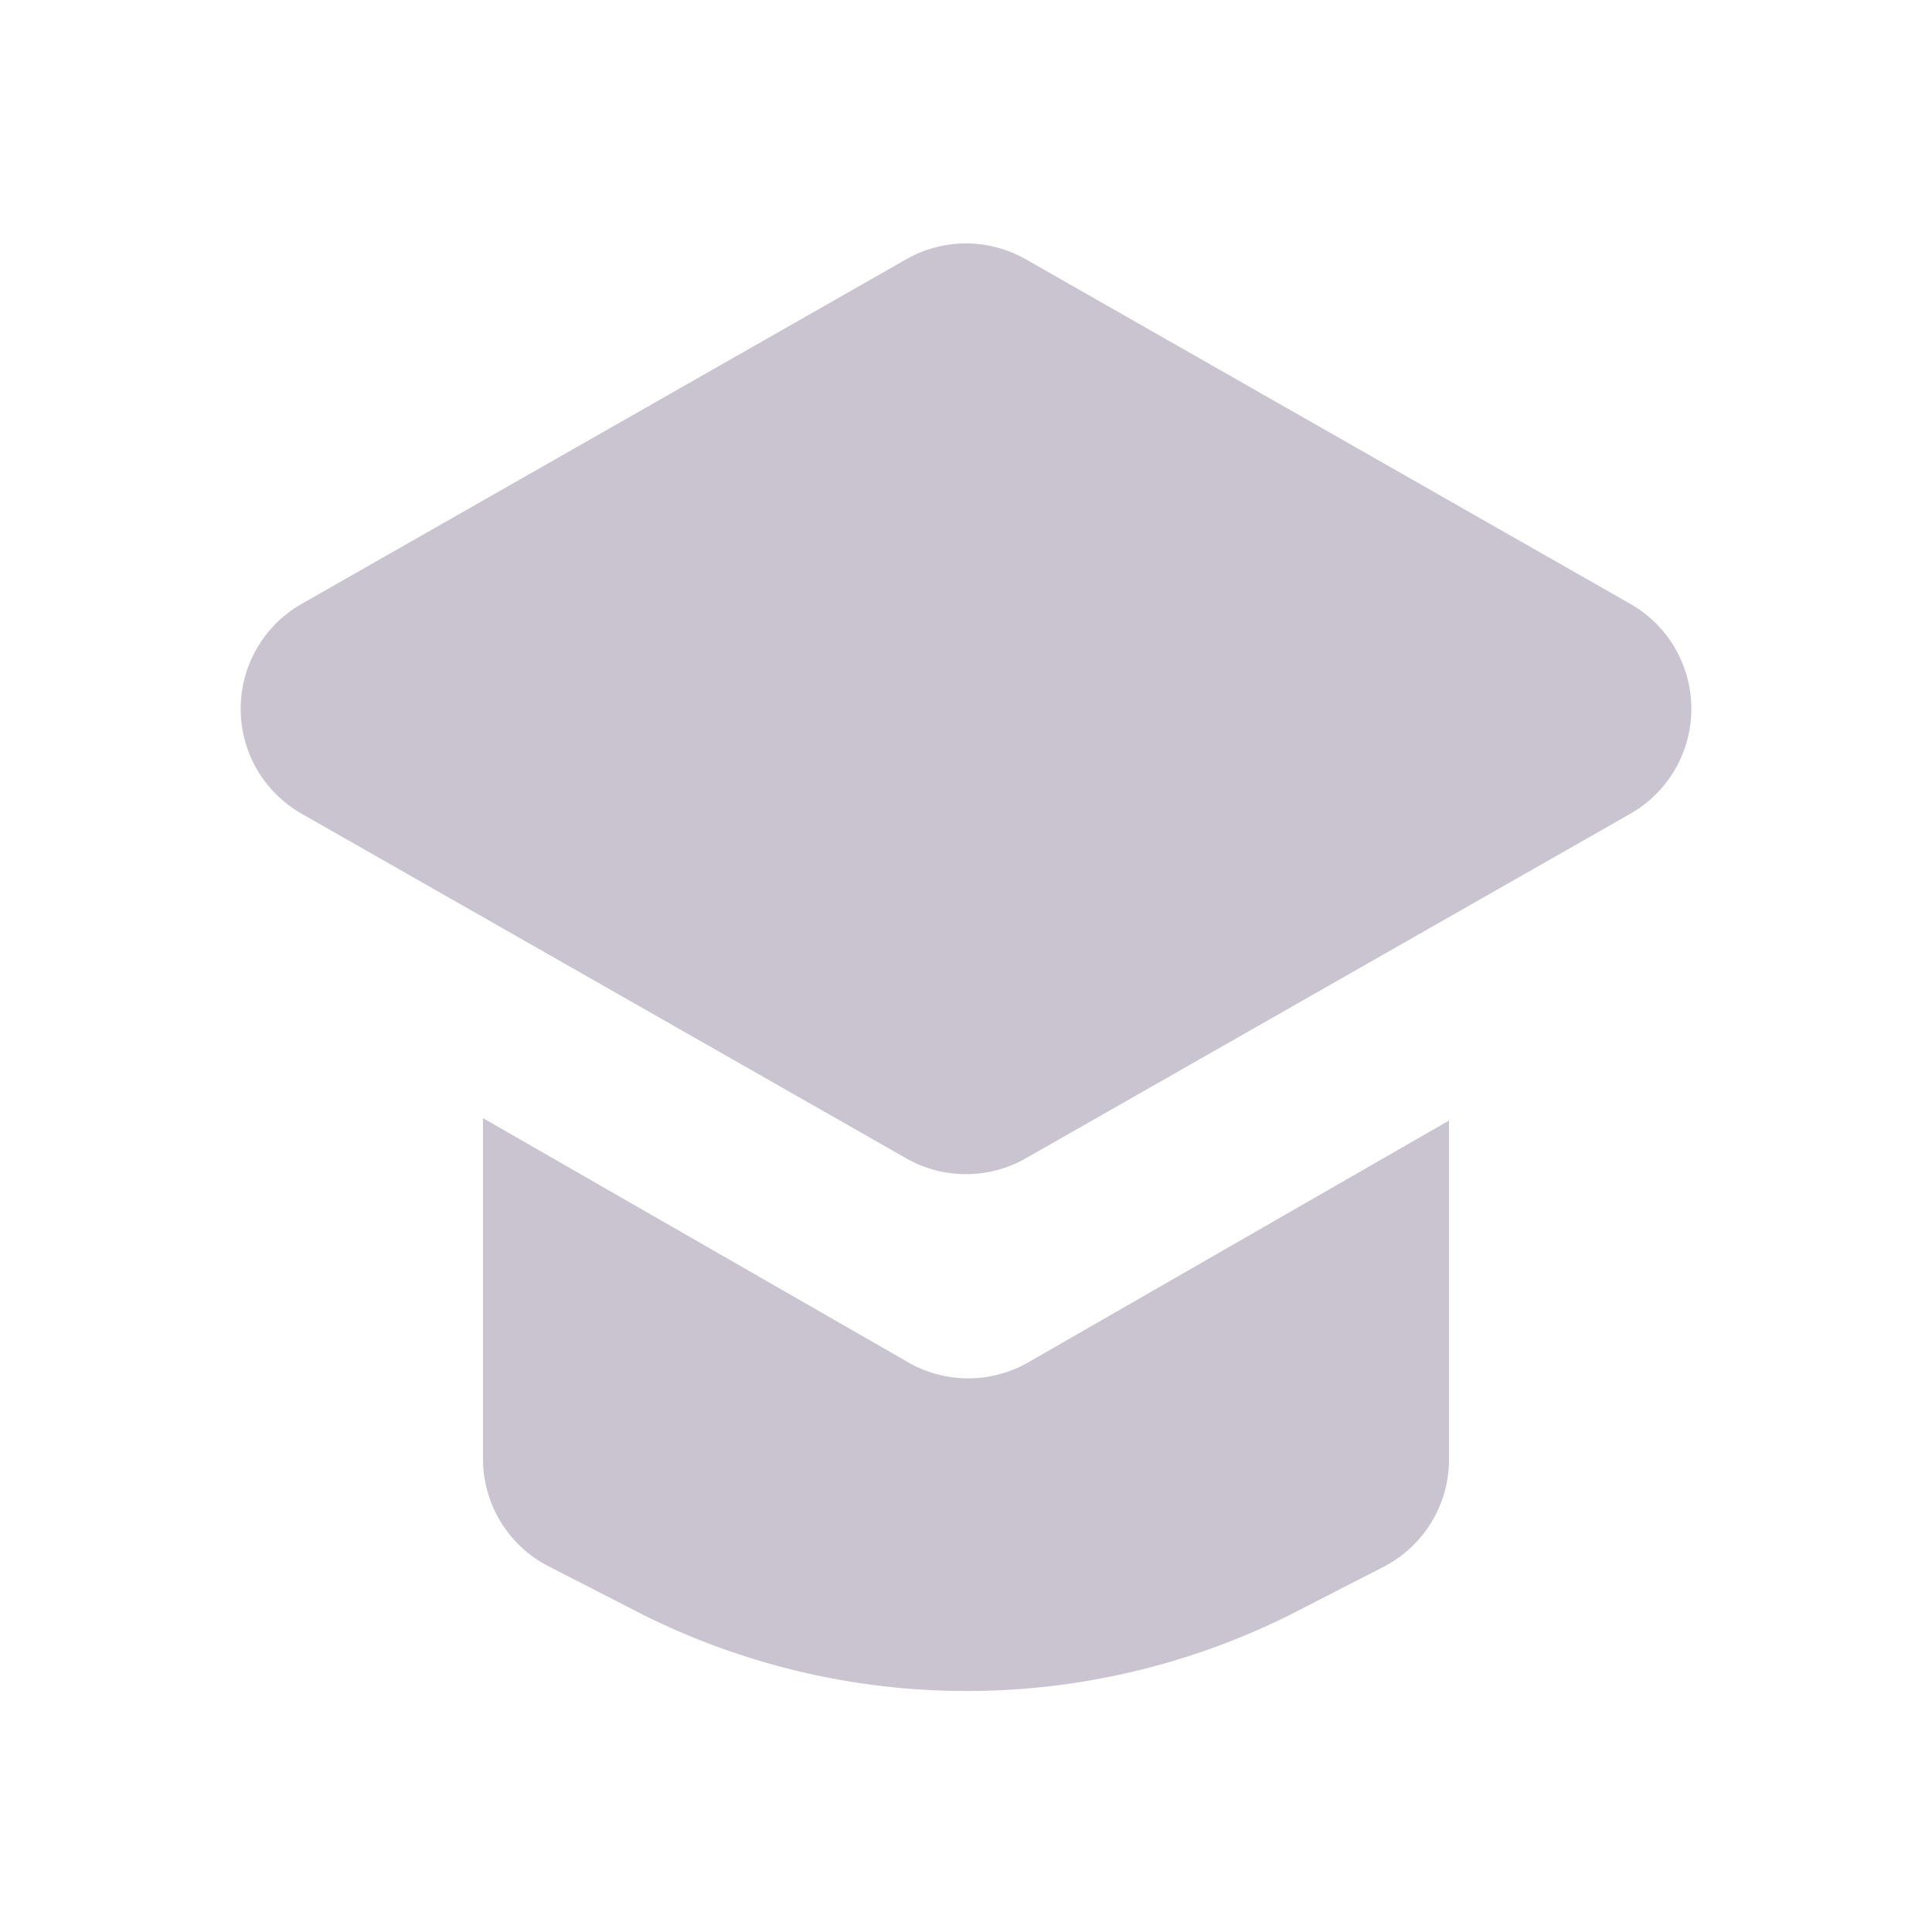
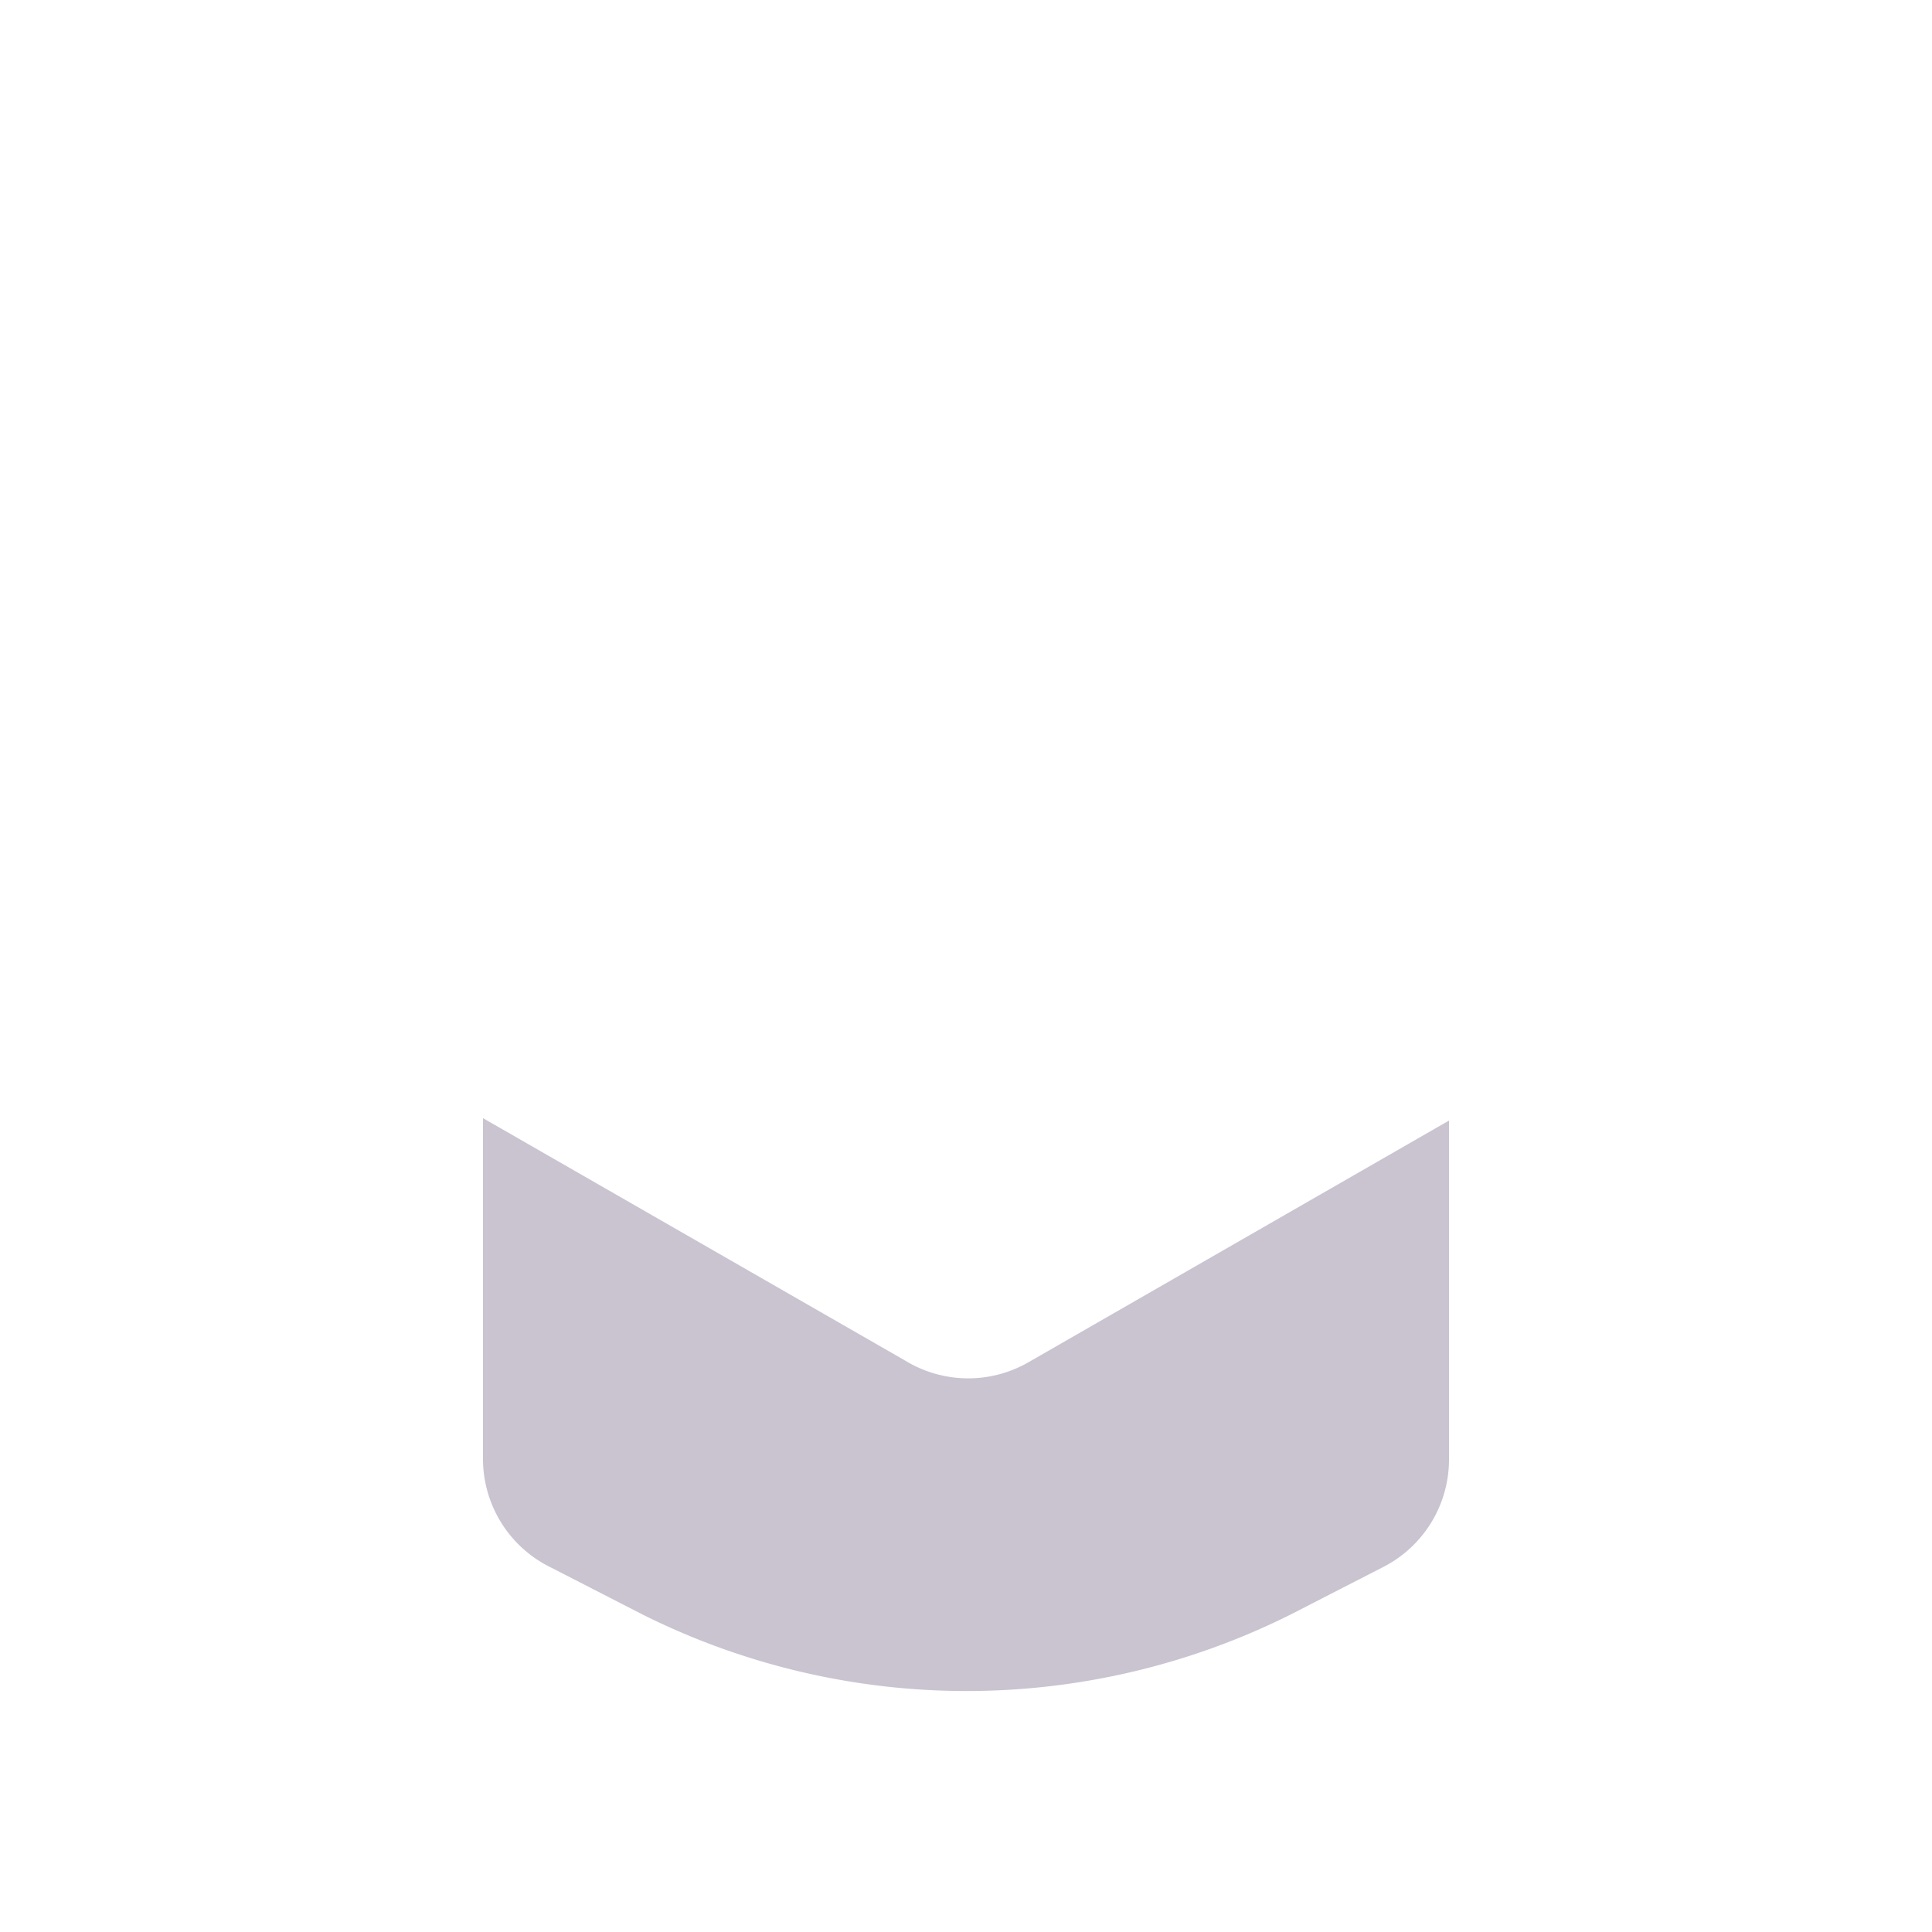
<svg xmlns="http://www.w3.org/2000/svg" id="Layer_1" data-name="Layer 1" viewBox="0 0 16 16">
  <path d="M7.5,11.27,4,9.26v2.83a1,1,0,0,0,.56.89l.76.39a6,6,0,0,0,5.37,0l.76-.39a1,1,0,0,0,.55-.89V9.28l-3.48,2A1,1,0,0,1,7.5,11.27Z" style="fill:#cac4d1" />
-   <path d="M2.5,5l5-2.85a1,1,0,0,1,1,0l5,2.85a1,1,0,0,1,0,1.74l-5,2.85a1,1,0,0,1-1,0l-5-2.85A1,1,0,0,1,2.5,5Z" style="fill:#cac4d1" />
</svg>